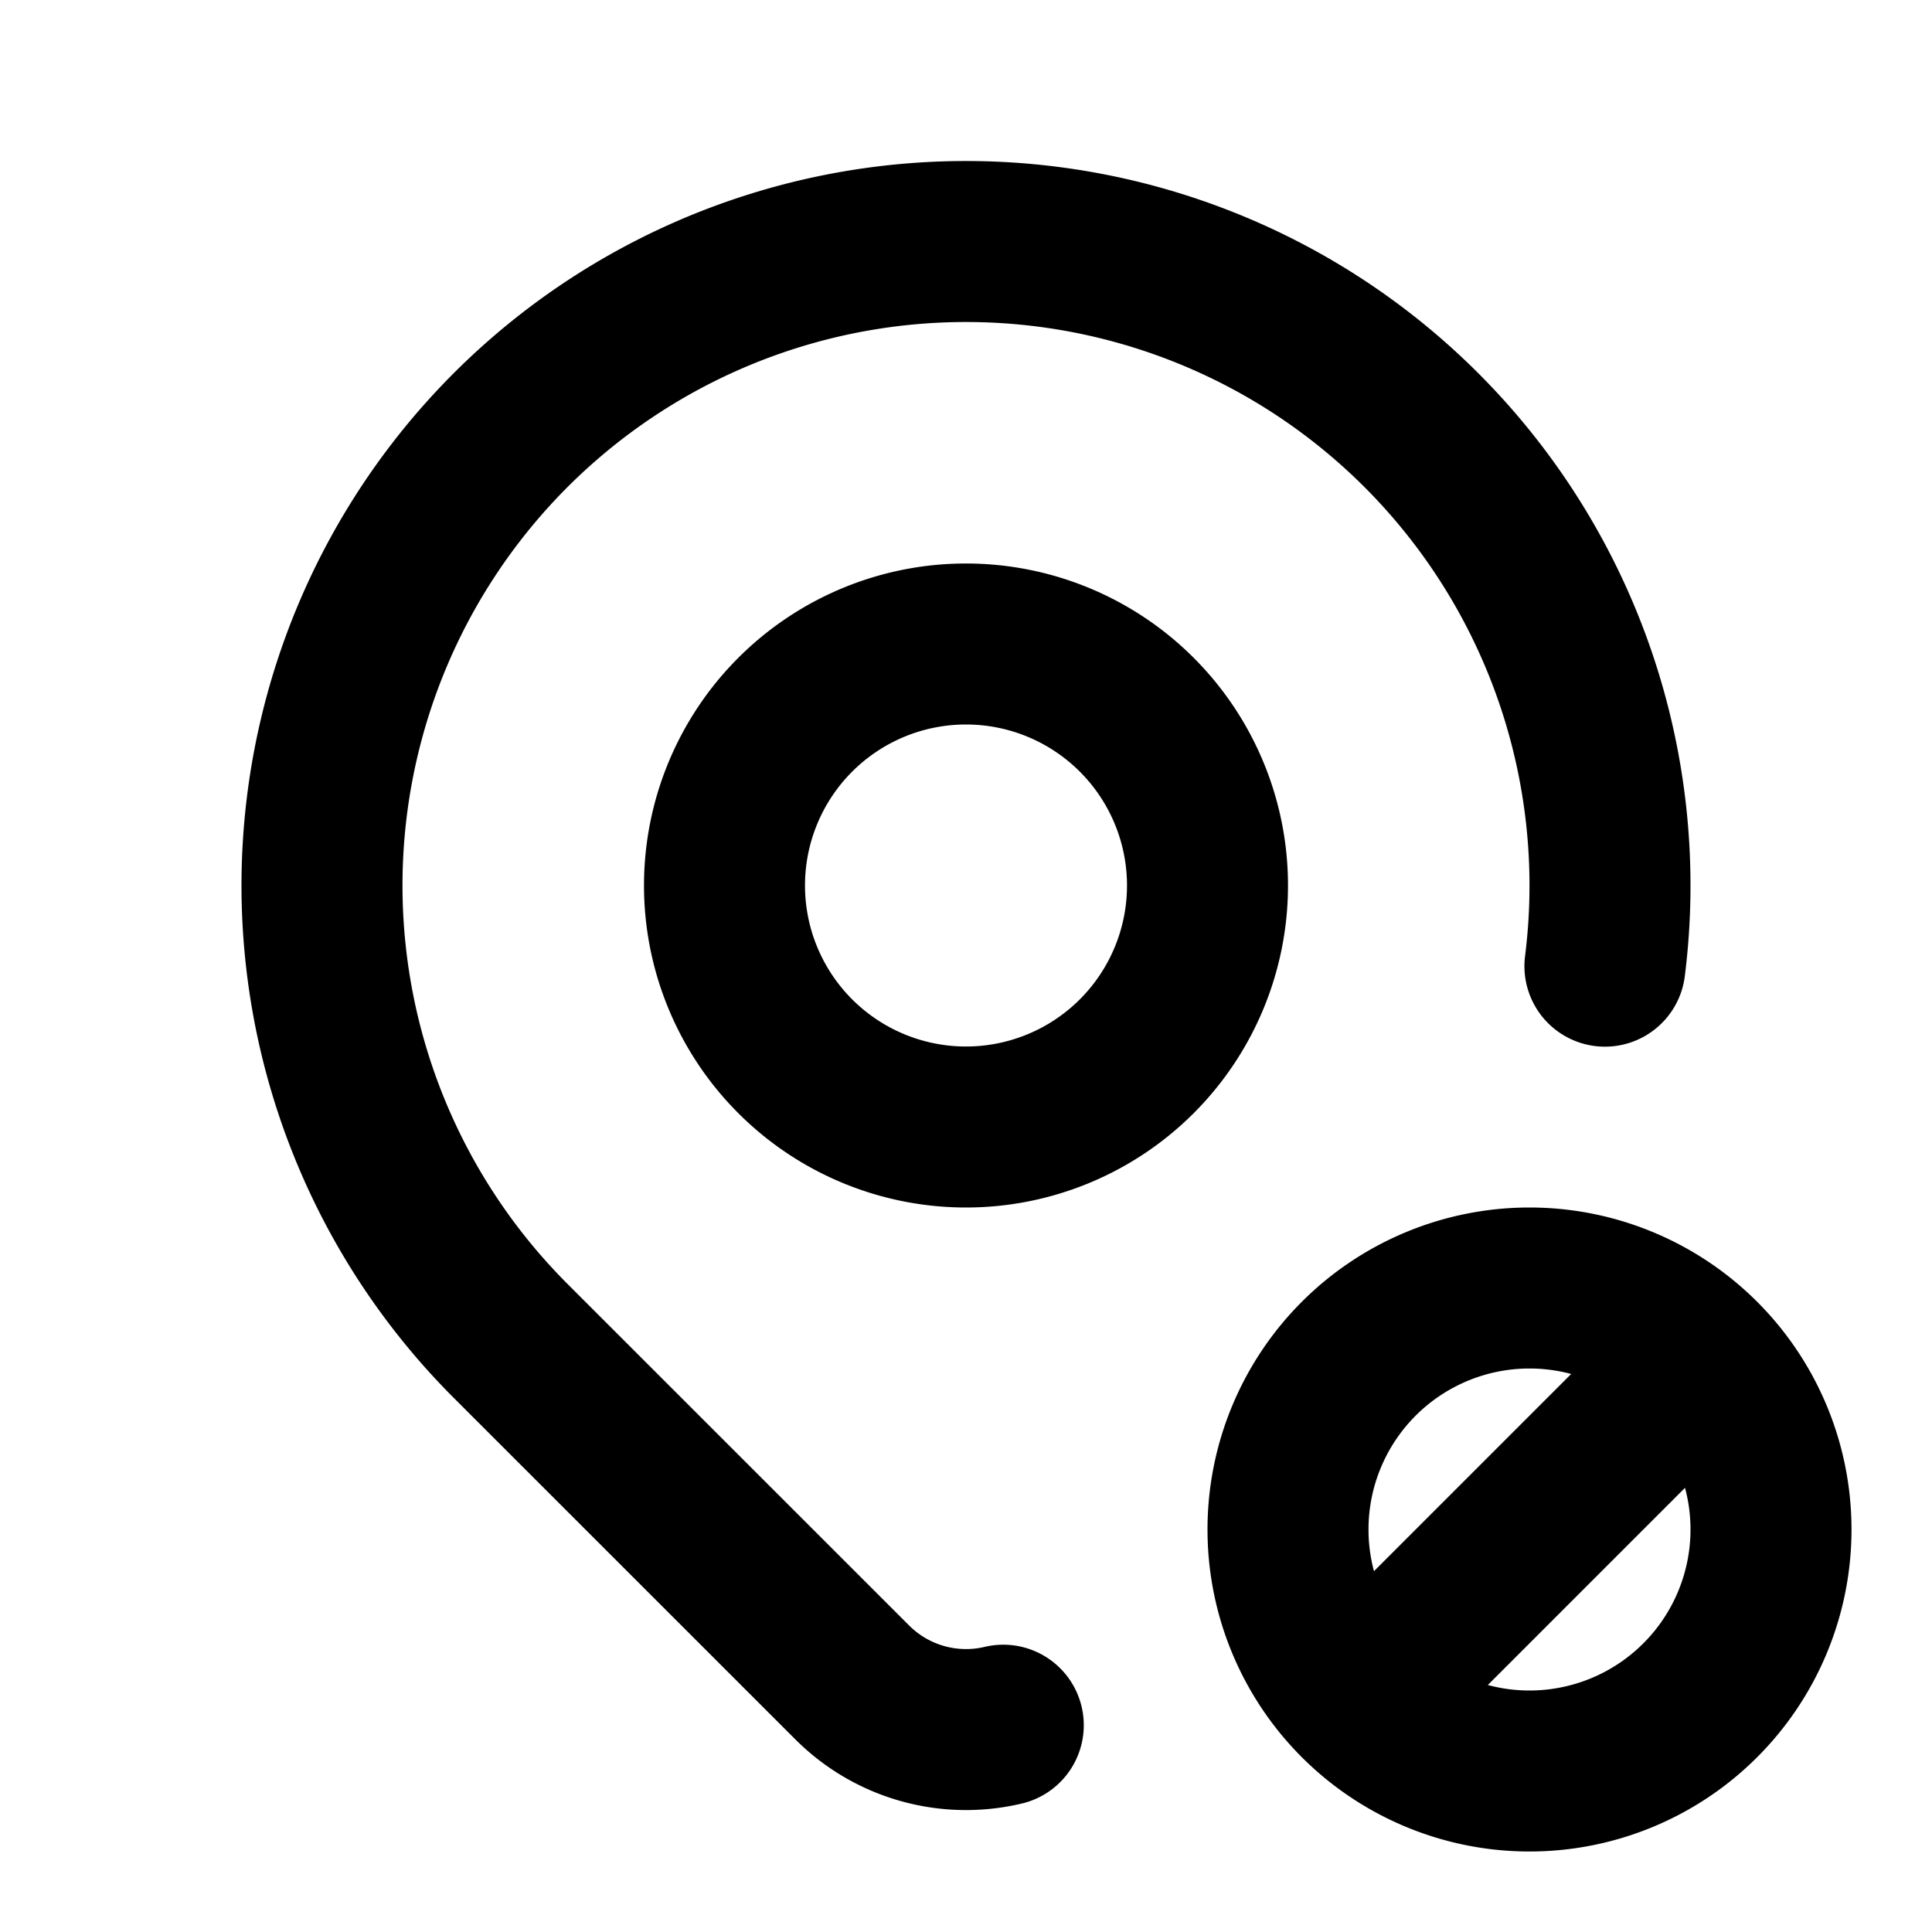
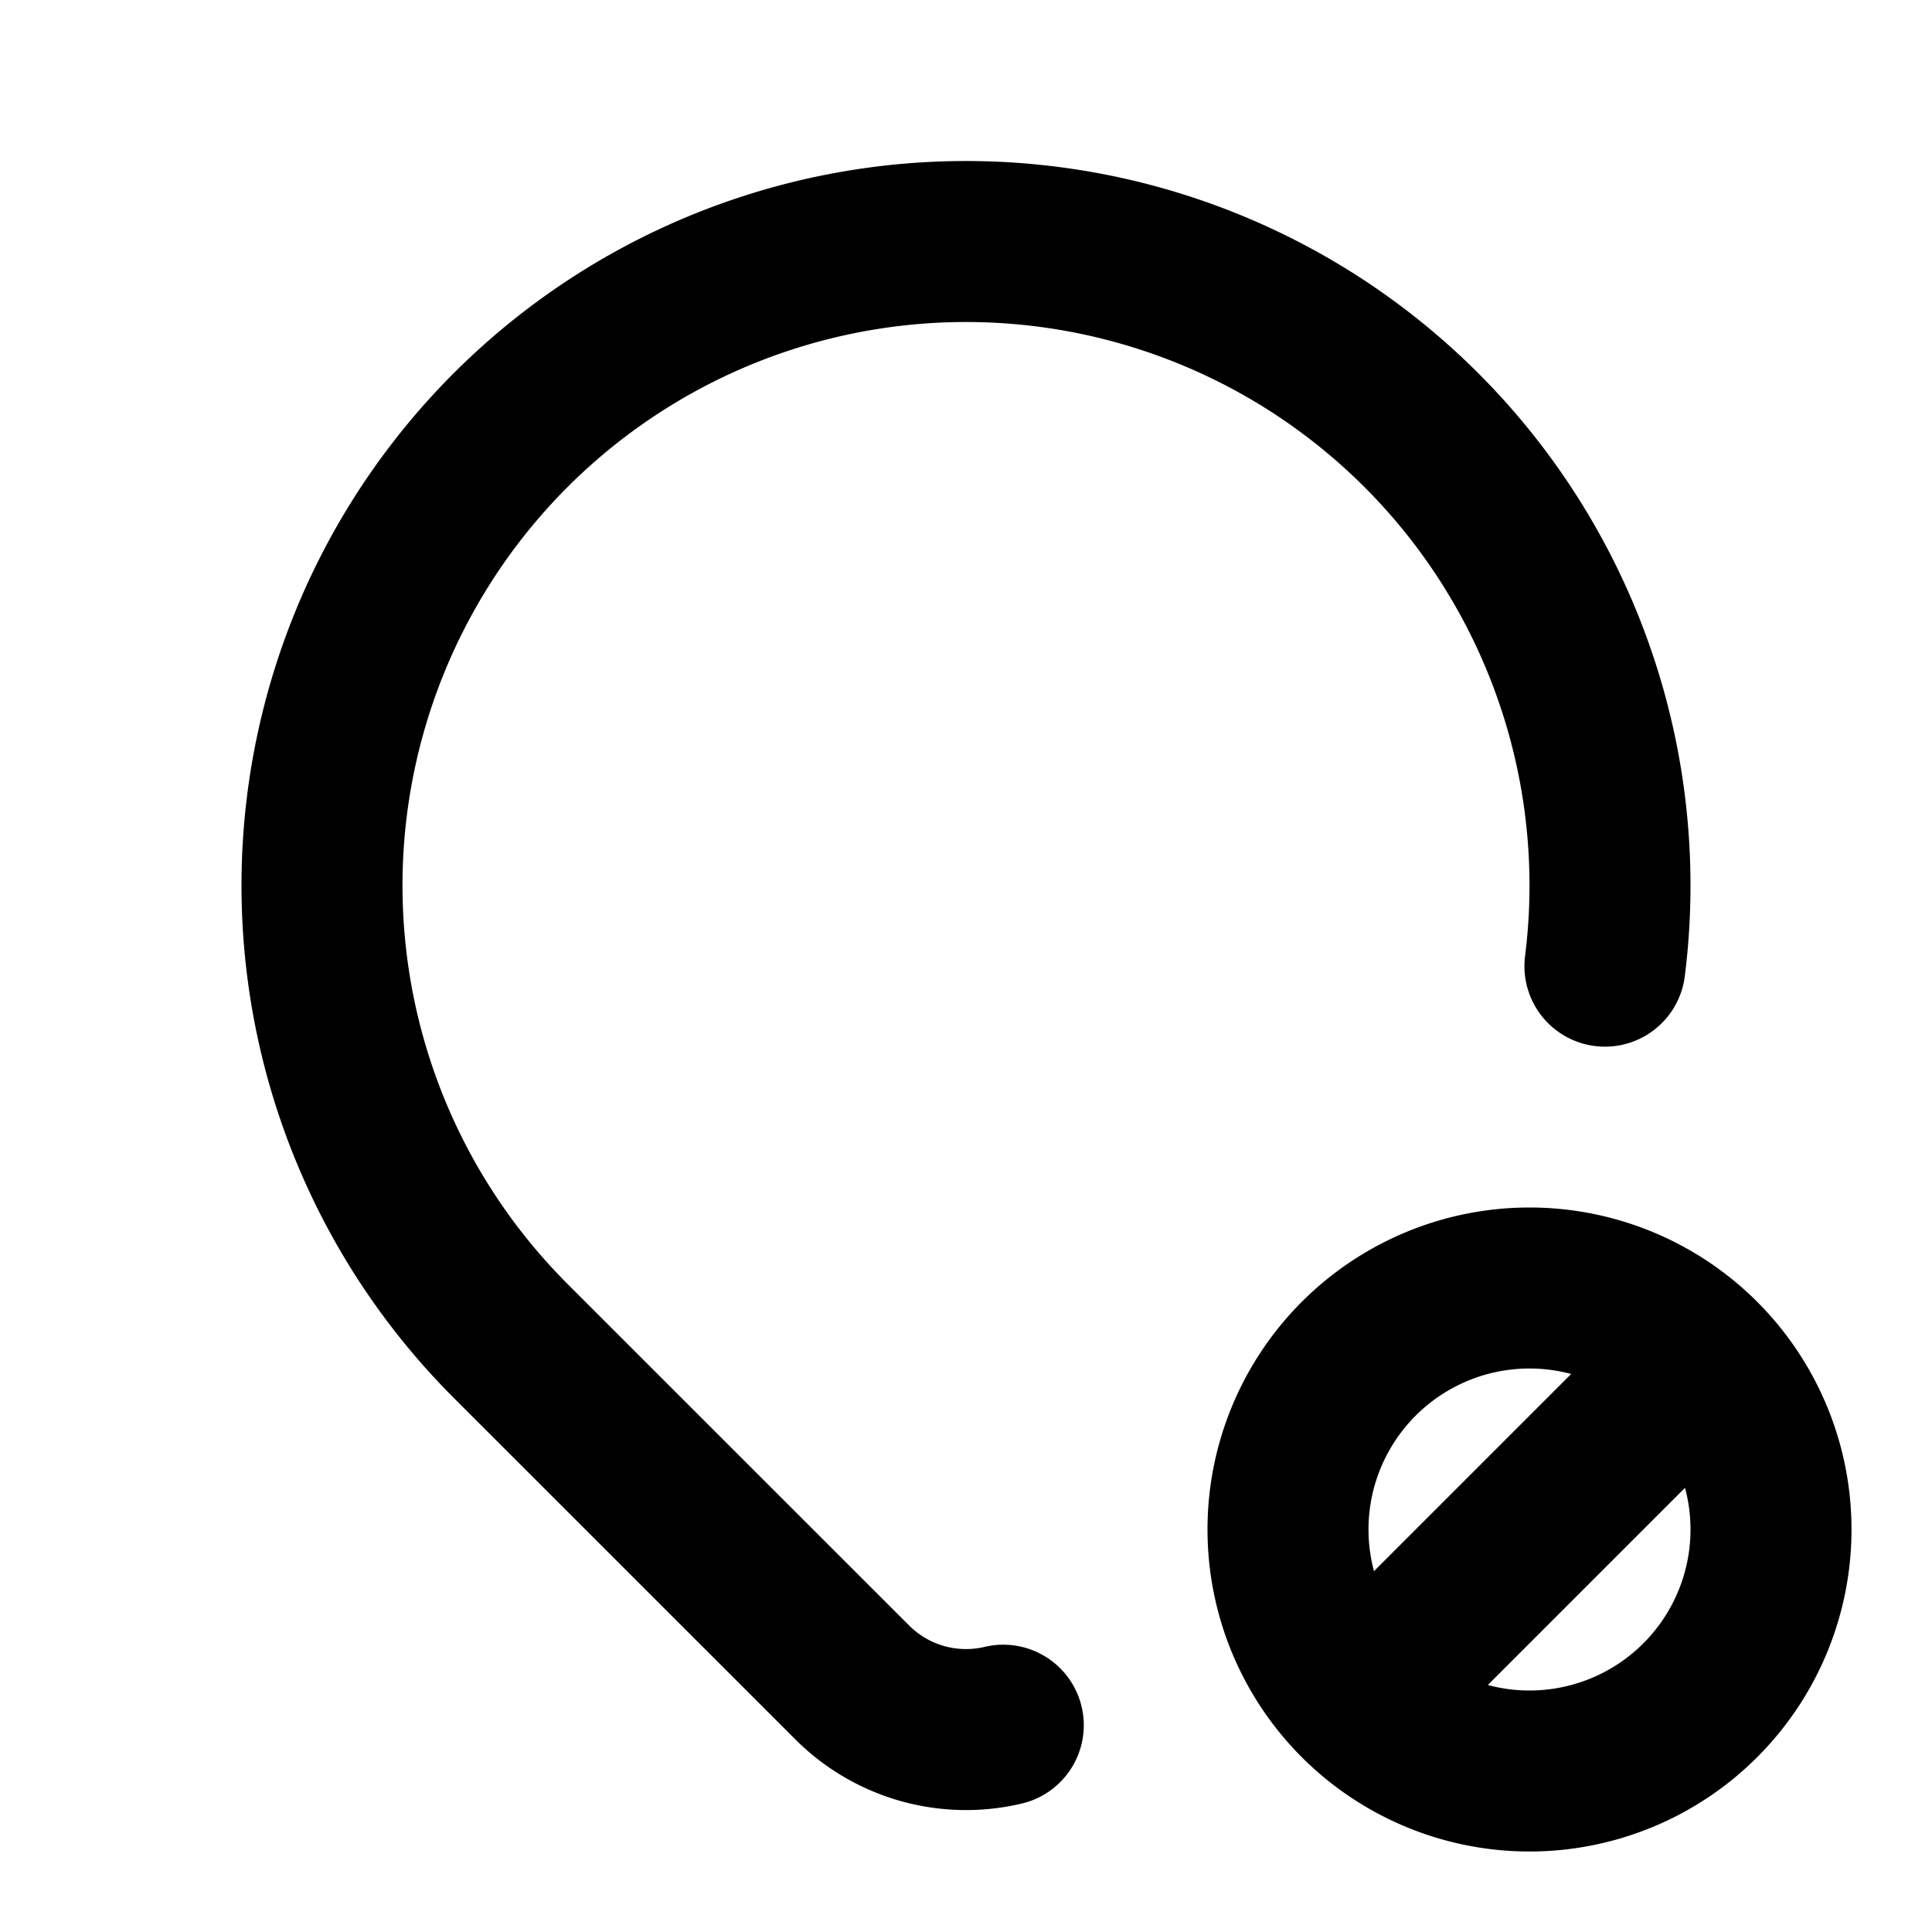
<svg xmlns="http://www.w3.org/2000/svg" width="800" height="800" viewBox="0 0 24 24">
  <g fill="none" stroke="currentColor" stroke-linecap="round" stroke-linejoin="round" stroke-width="2">
-     <path d="M9 11a3 3 0 1 0 6 0a3 3 0 0 0-6 0" />
    <path d="M12.463 21.431a1.999 1.999 0 0 1-1.876-.531l-4.244-4.243a8 8 0 1 1 13.594-4.655M16 19a3 3 0 1 0 6 0a3 3 0 1 0-6 0m1 2l4-4" />
  </g>
</svg>